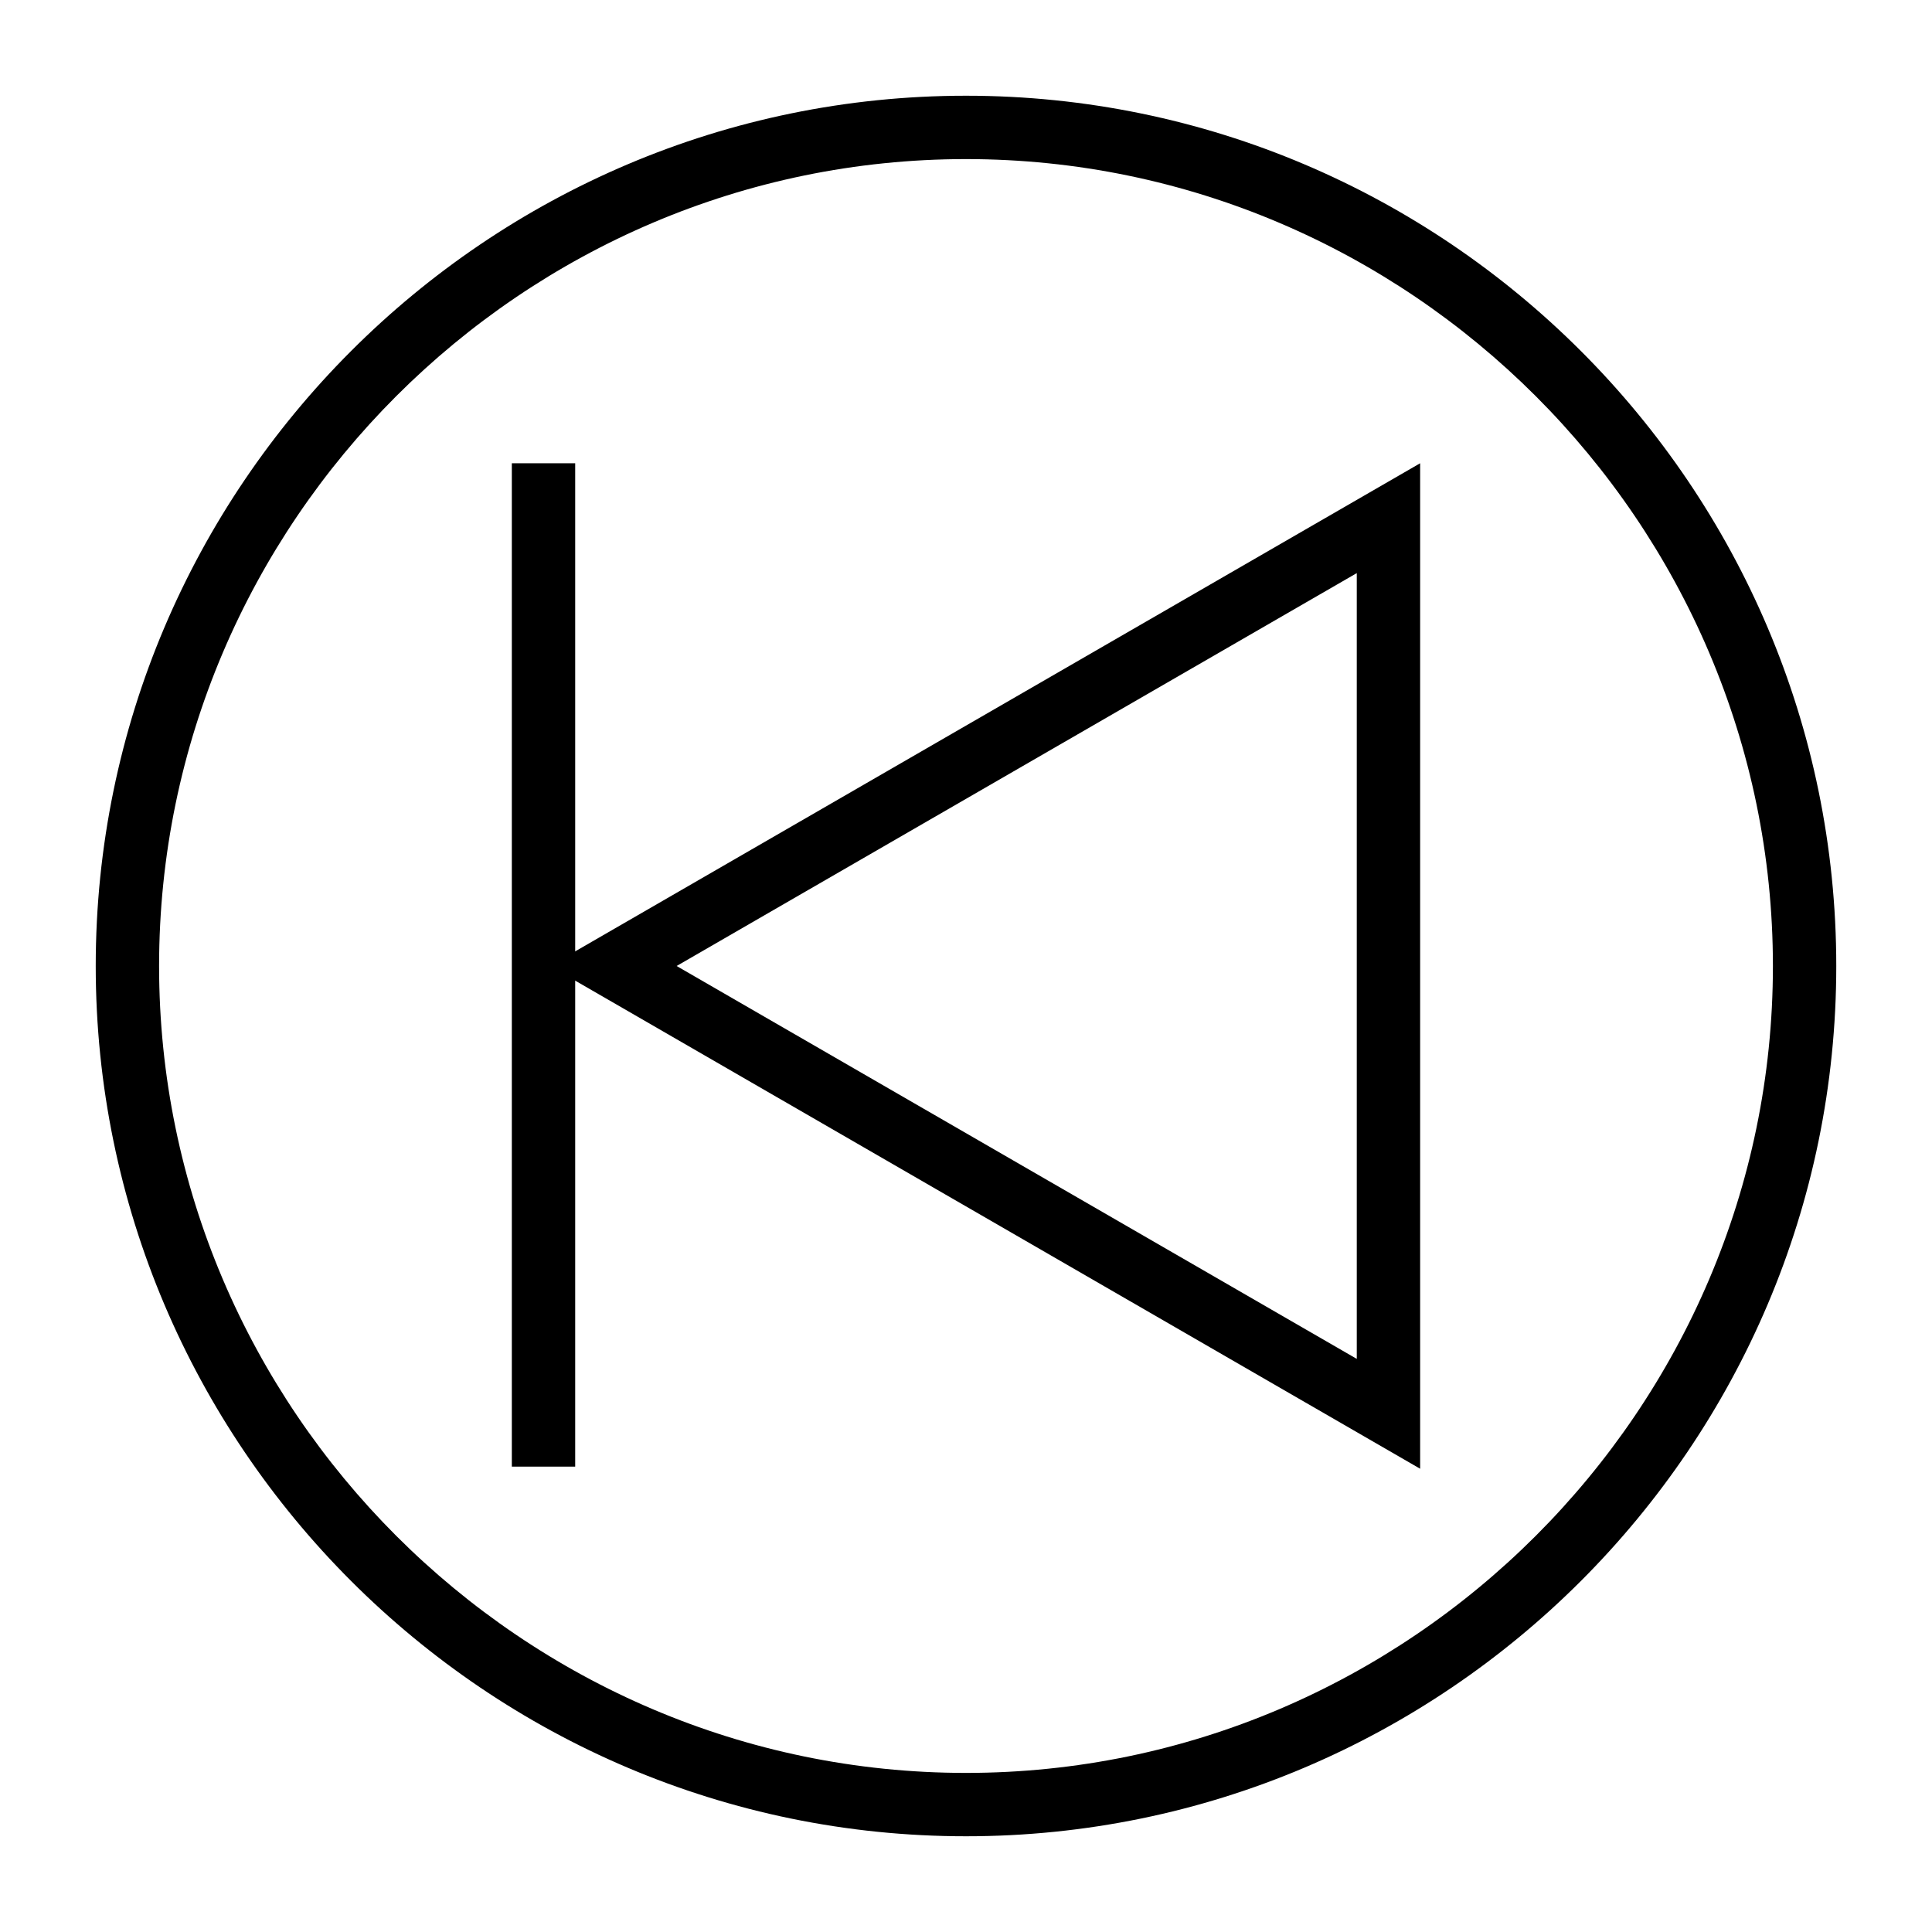
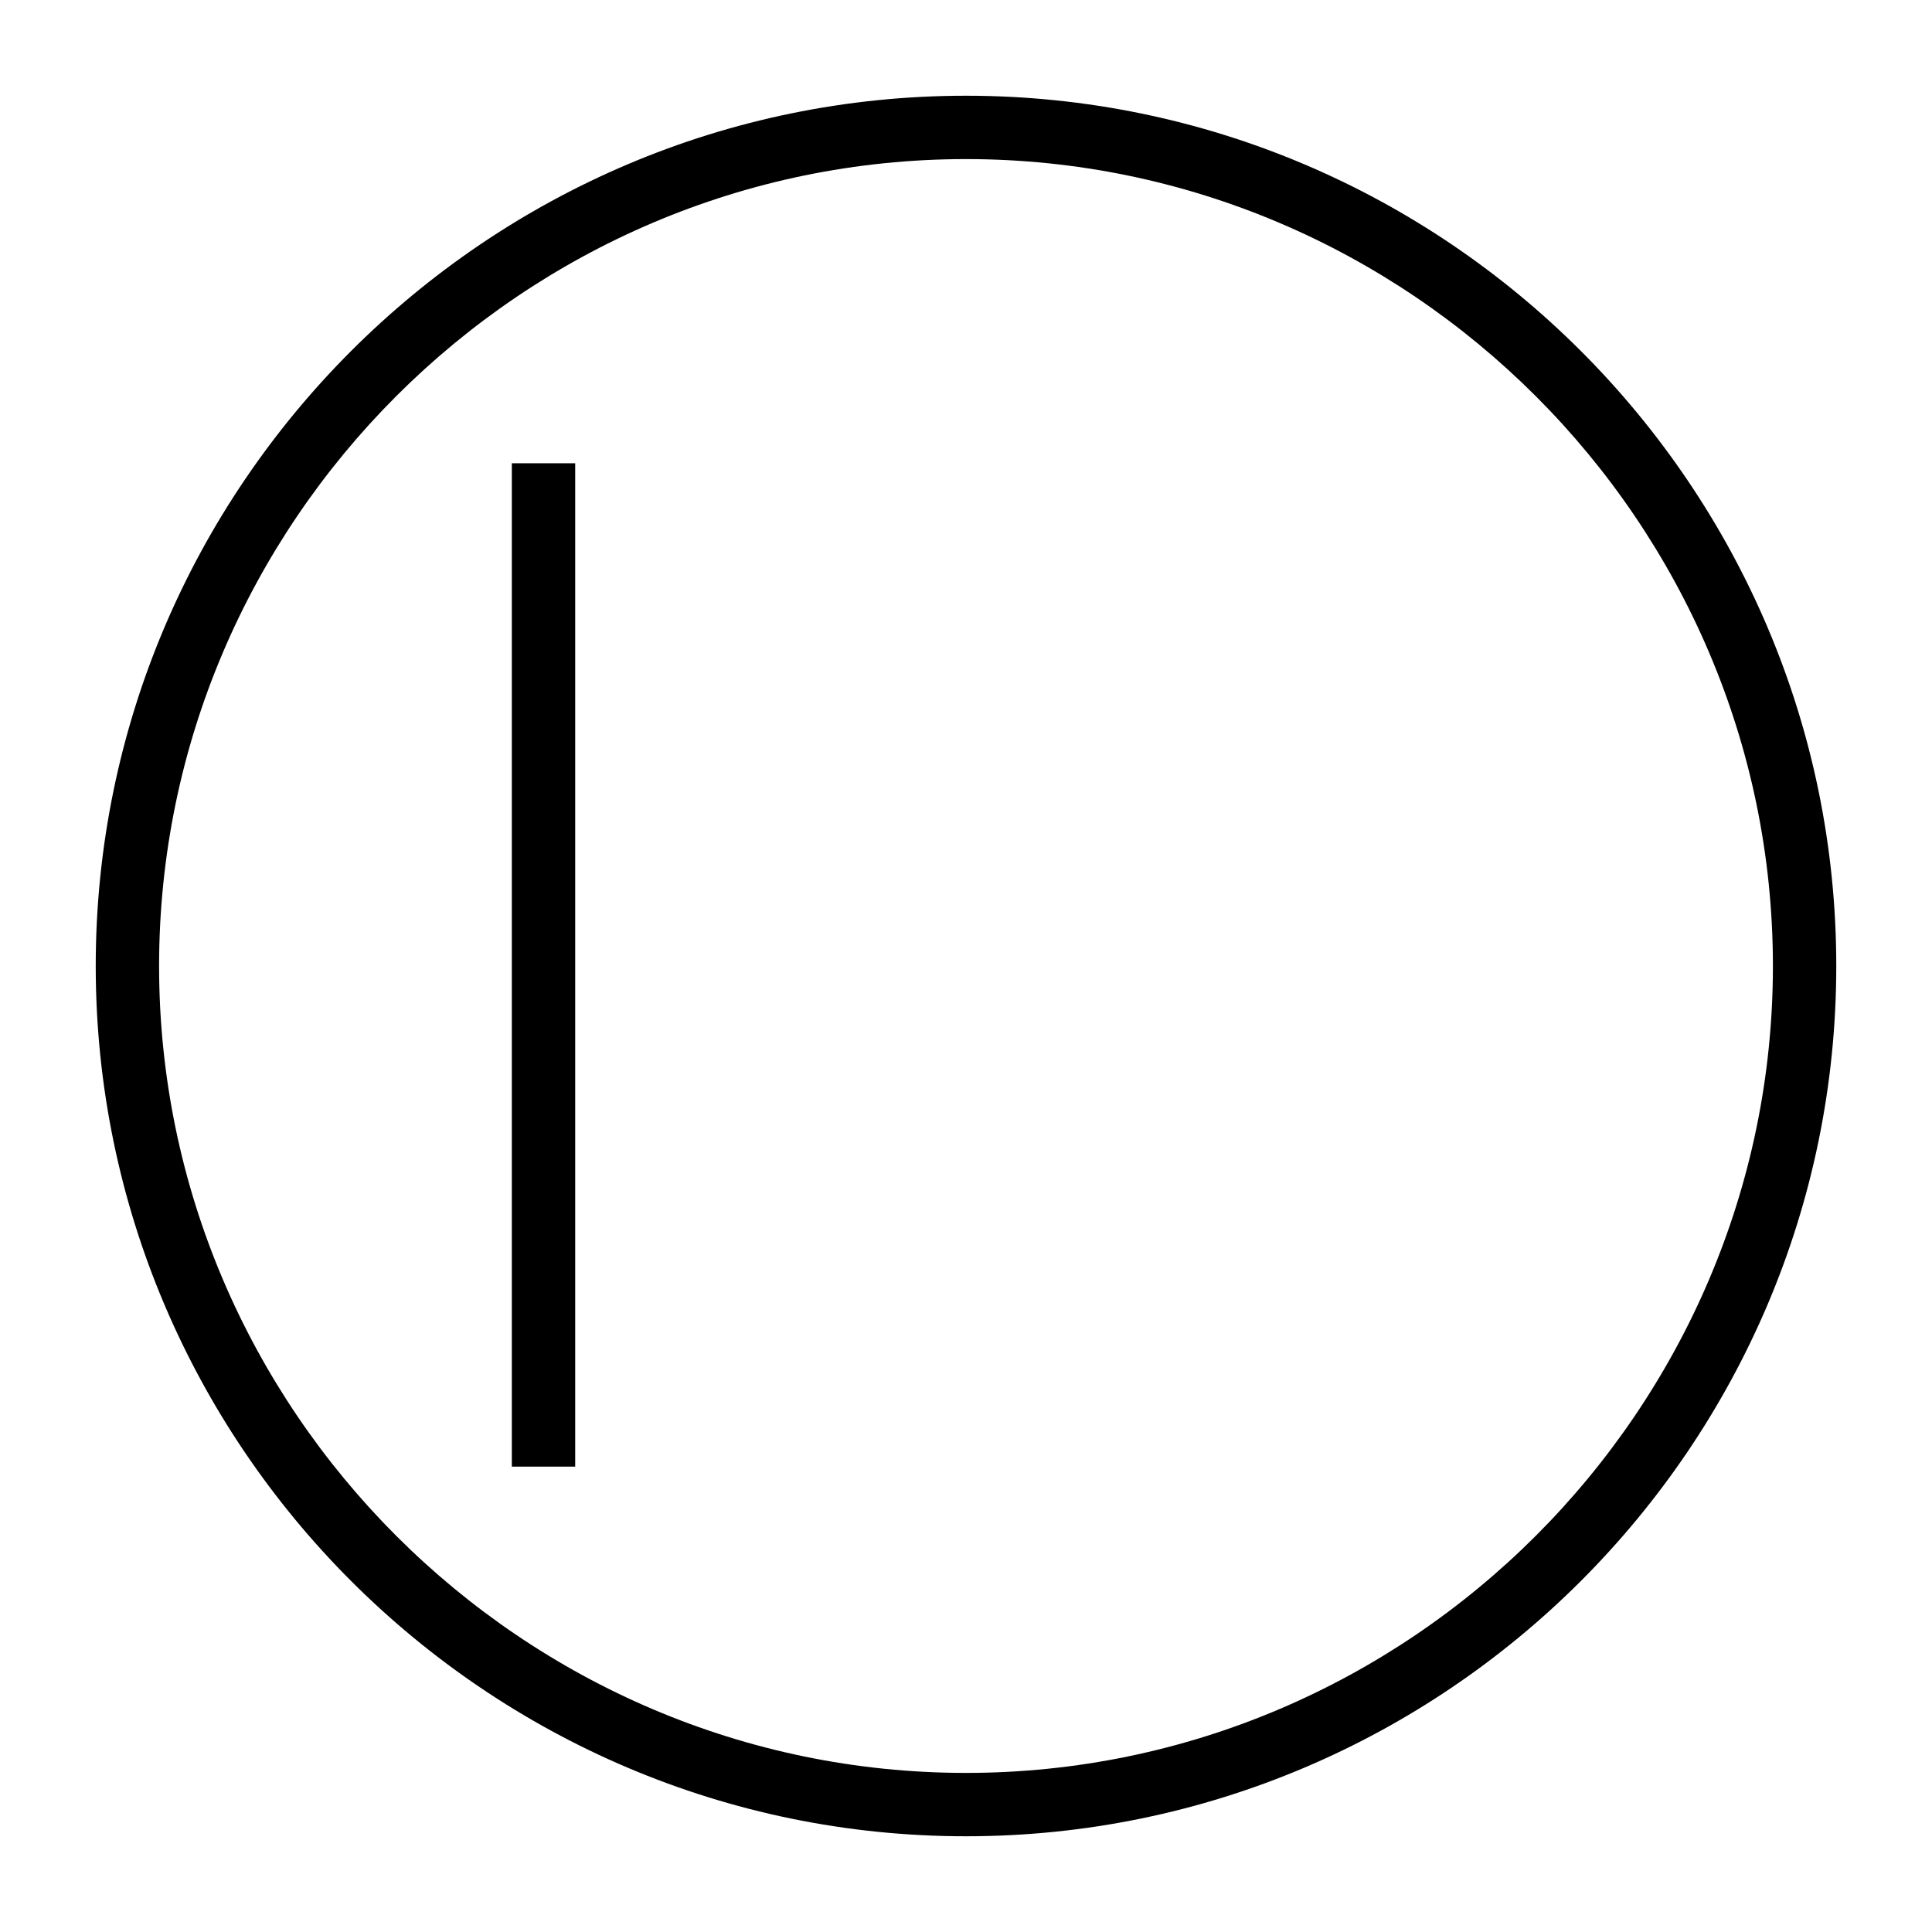
<svg xmlns="http://www.w3.org/2000/svg" fill="#000000" width="800px" height="800px" version="1.1" viewBox="144 144 512 512">
  <g>
-     <path d="m400 630.63c-127.07 0-230.63-103.56-230.63-230.63 0-127.07 103.56-230.63 230.63-230.63 127.07 0 230.63 103.56 230.63 230.63 0 127.07-103.56 230.63-230.63 230.63zm0-444.47c-117.56 0-213.84 96.281-213.84 213.84 0 117.55 96.281 213.84 213.84 213.84 117.55 0 213.84-96.281 213.84-213.84 0-117.56-96.281-213.84-213.84-213.84z" />
-     <path d="m520.35 533.23-230.63-133.23 230.63-133.23zm-197.04-133.23 180.25 104.12v-208.24z" />
+     <path d="m400 630.63c-127.07 0-230.63-103.56-230.63-230.63 0-127.07 103.56-230.63 230.63-230.63 127.07 0 230.63 103.56 230.63 230.63 0 127.07-103.56 230.63-230.63 230.63zm0-444.47c-117.56 0-213.84 96.281-213.84 213.84 0 117.55 96.281 213.84 213.84 213.84 117.55 0 213.84-96.281 213.84-213.84 0-117.56-96.281-213.84-213.84-213.84" />
    <path d="m279.64 266.77h16.793v265.9h-16.793z" />
  </g>
</svg>